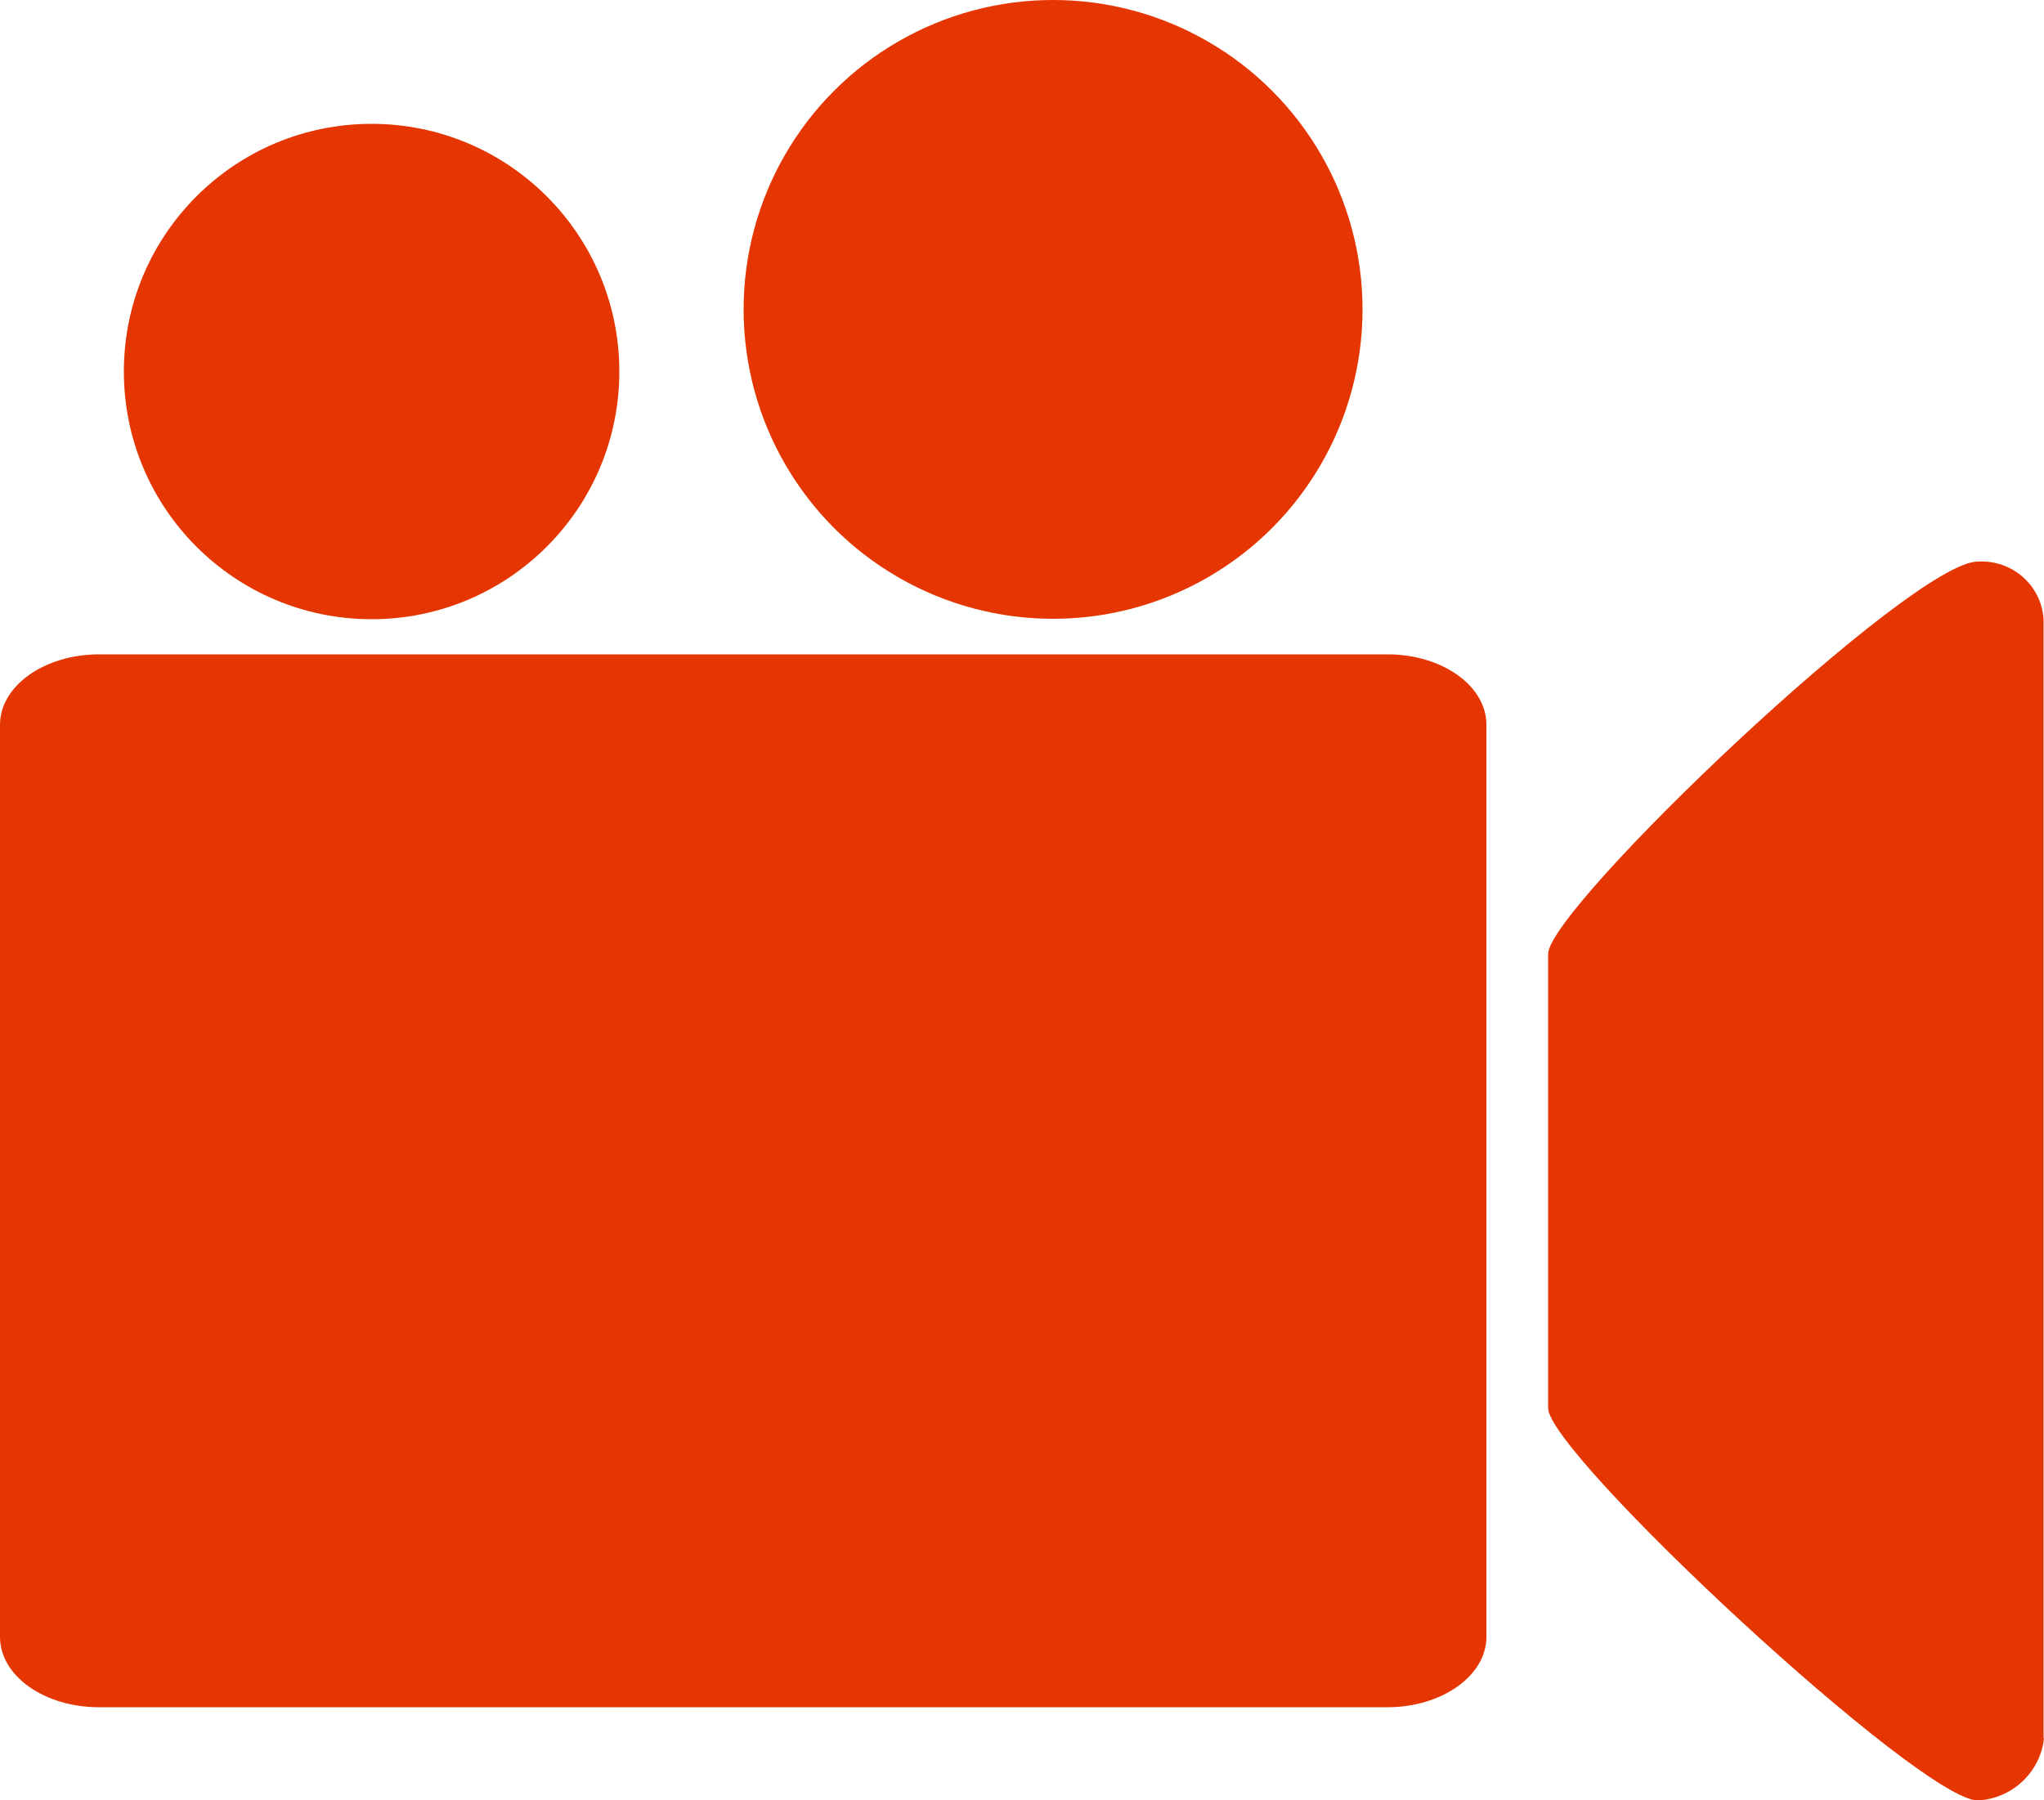
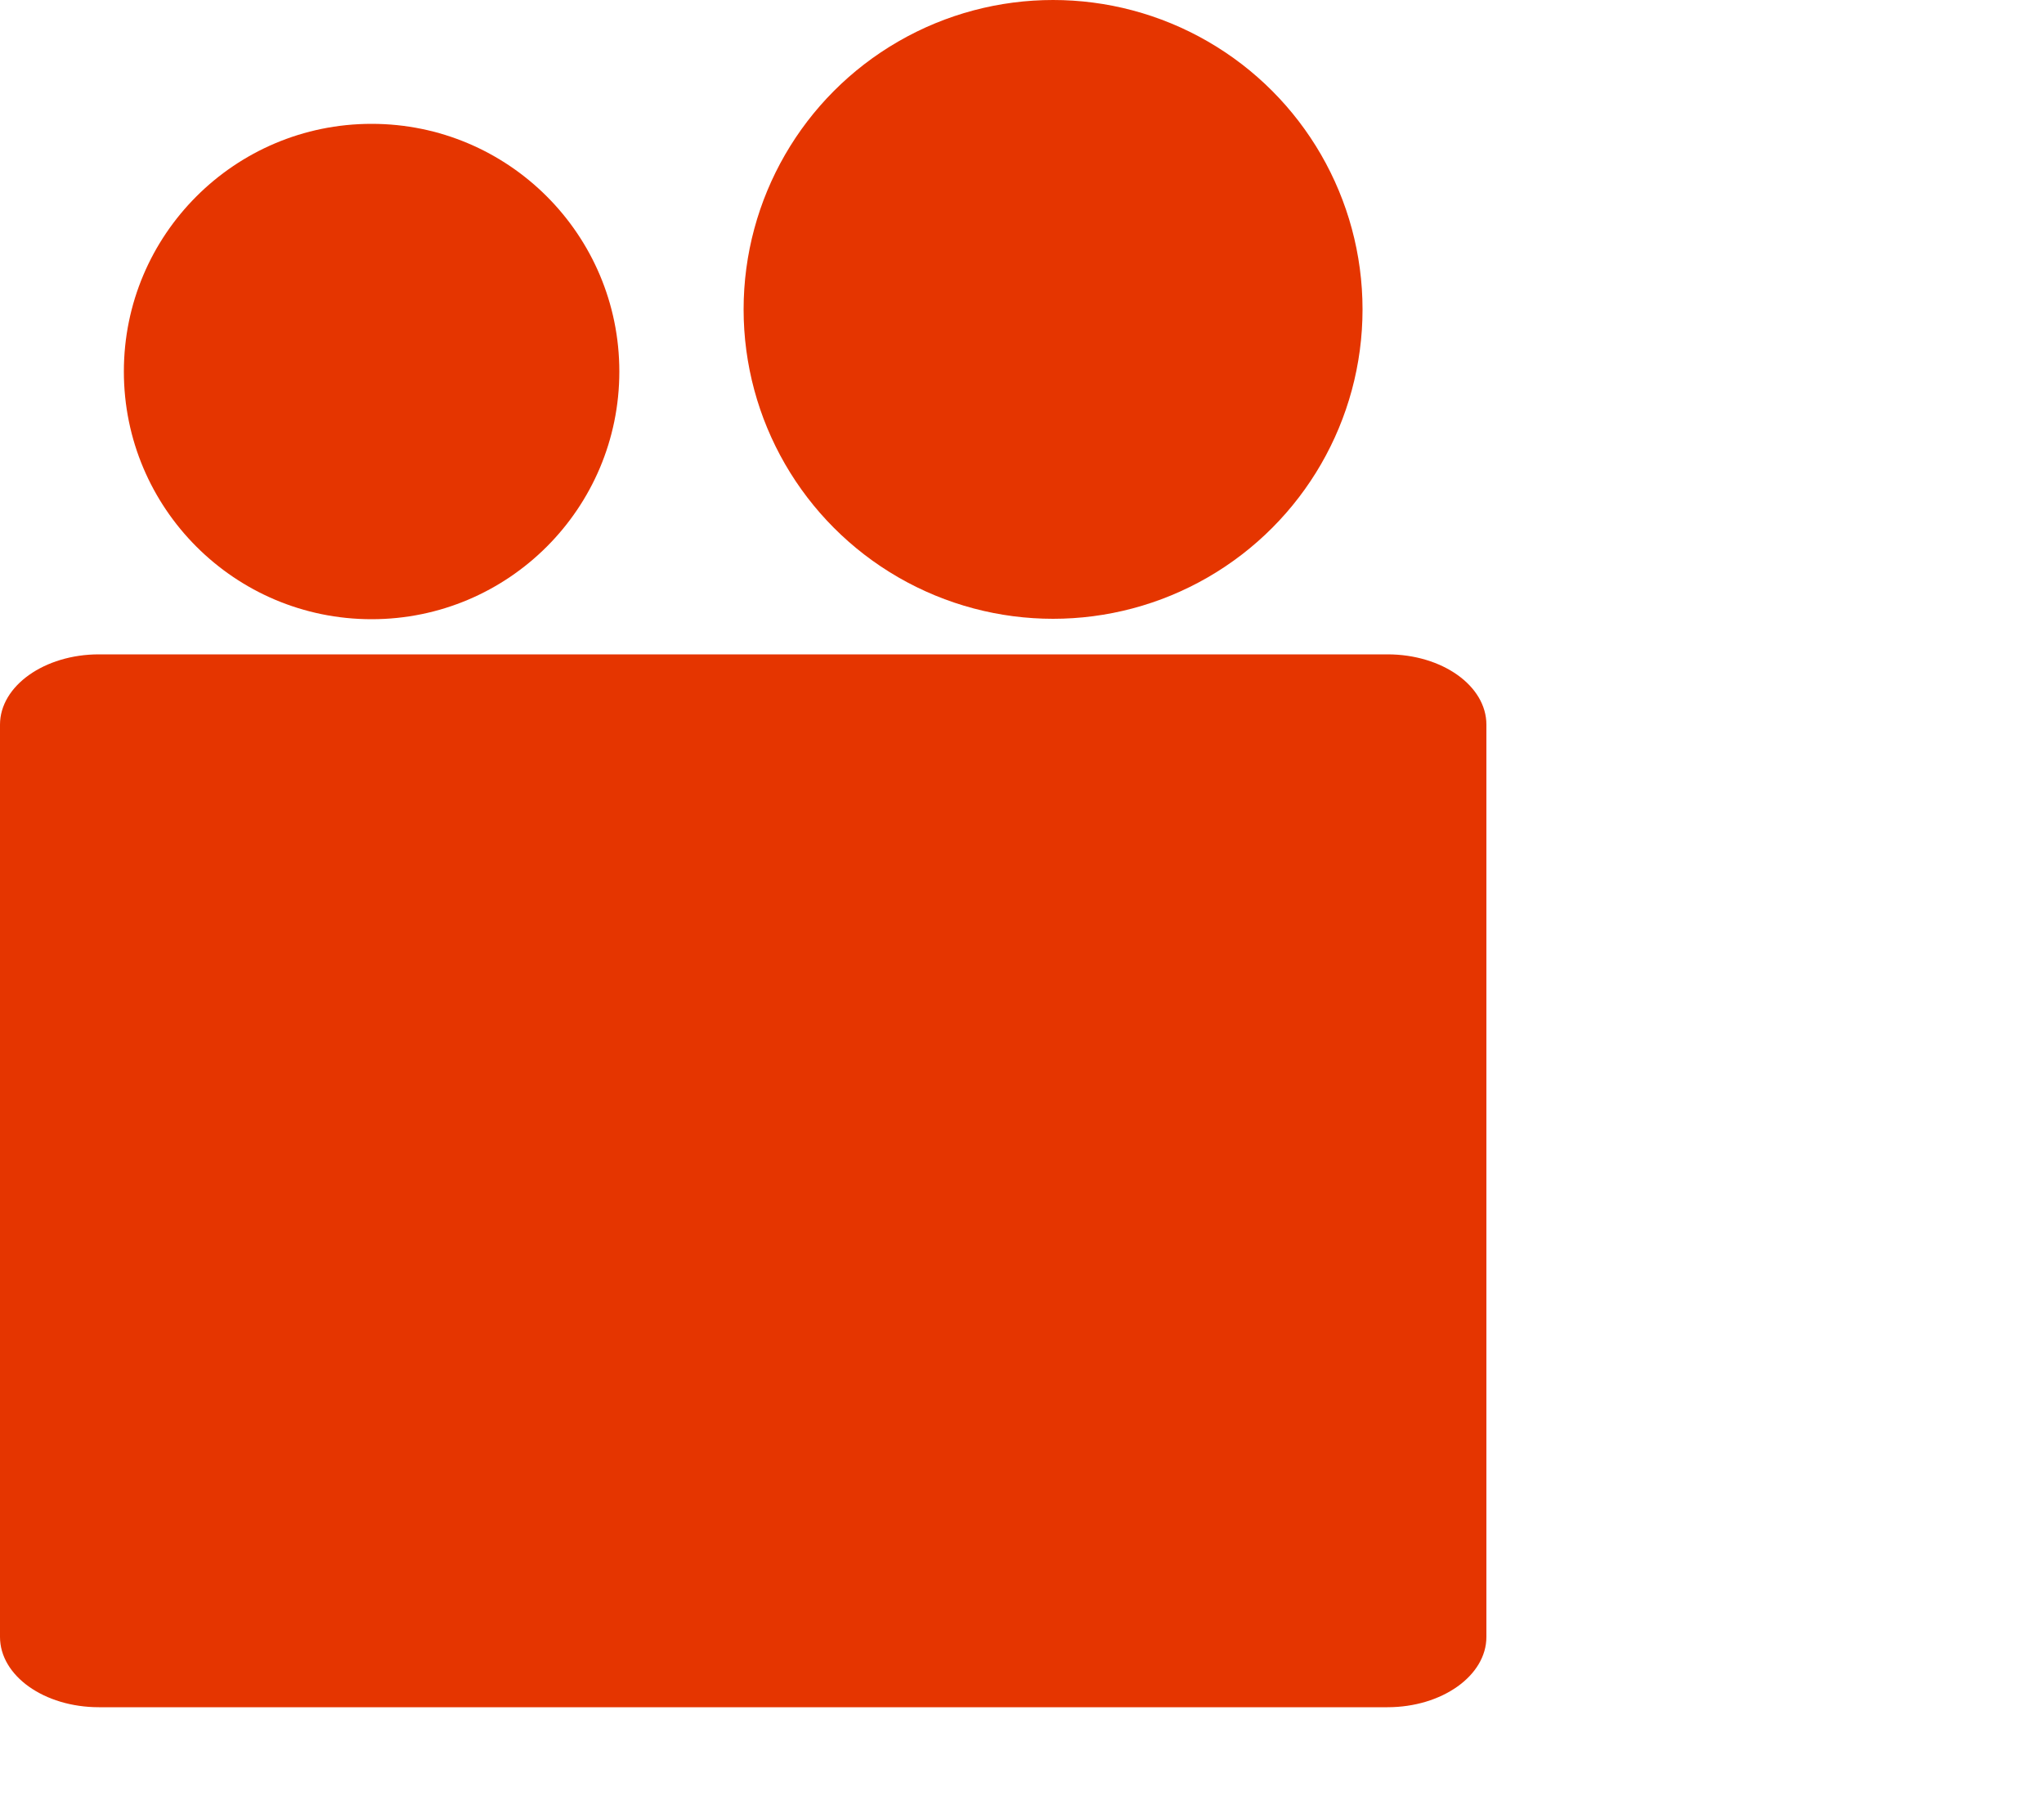
<svg xmlns="http://www.w3.org/2000/svg" viewBox="0 29.8 500 440.5">
  <g fill="#E53500">
    <path d="M363.6 430.3c0 9.5-10.9 17.2-24.2 17.2H24.2c-13.4 0-24.2-7.7-24.2-17.2V207.1c0-9.5 10.9-17.2 24.2-17.2h315.2c13.4 0 24.2 7.7 24.2 17.2v223.2z" />
    <circle cx="90.9" cy="120.7" r="60.6" />
    <circle cx="257.6" cy="105.5" r="75.7" />
-     <path d="M500 455.1c-.9 8.3-7.8 14.8-16.2 15.2-14.1 0-105.1-84.8-105.1-96V263.2c0-11.2 88.9-96 105.1-96 8.4-.5 15.6 5.8 16.1 14.2v273.7z" />
  </g>
</svg>